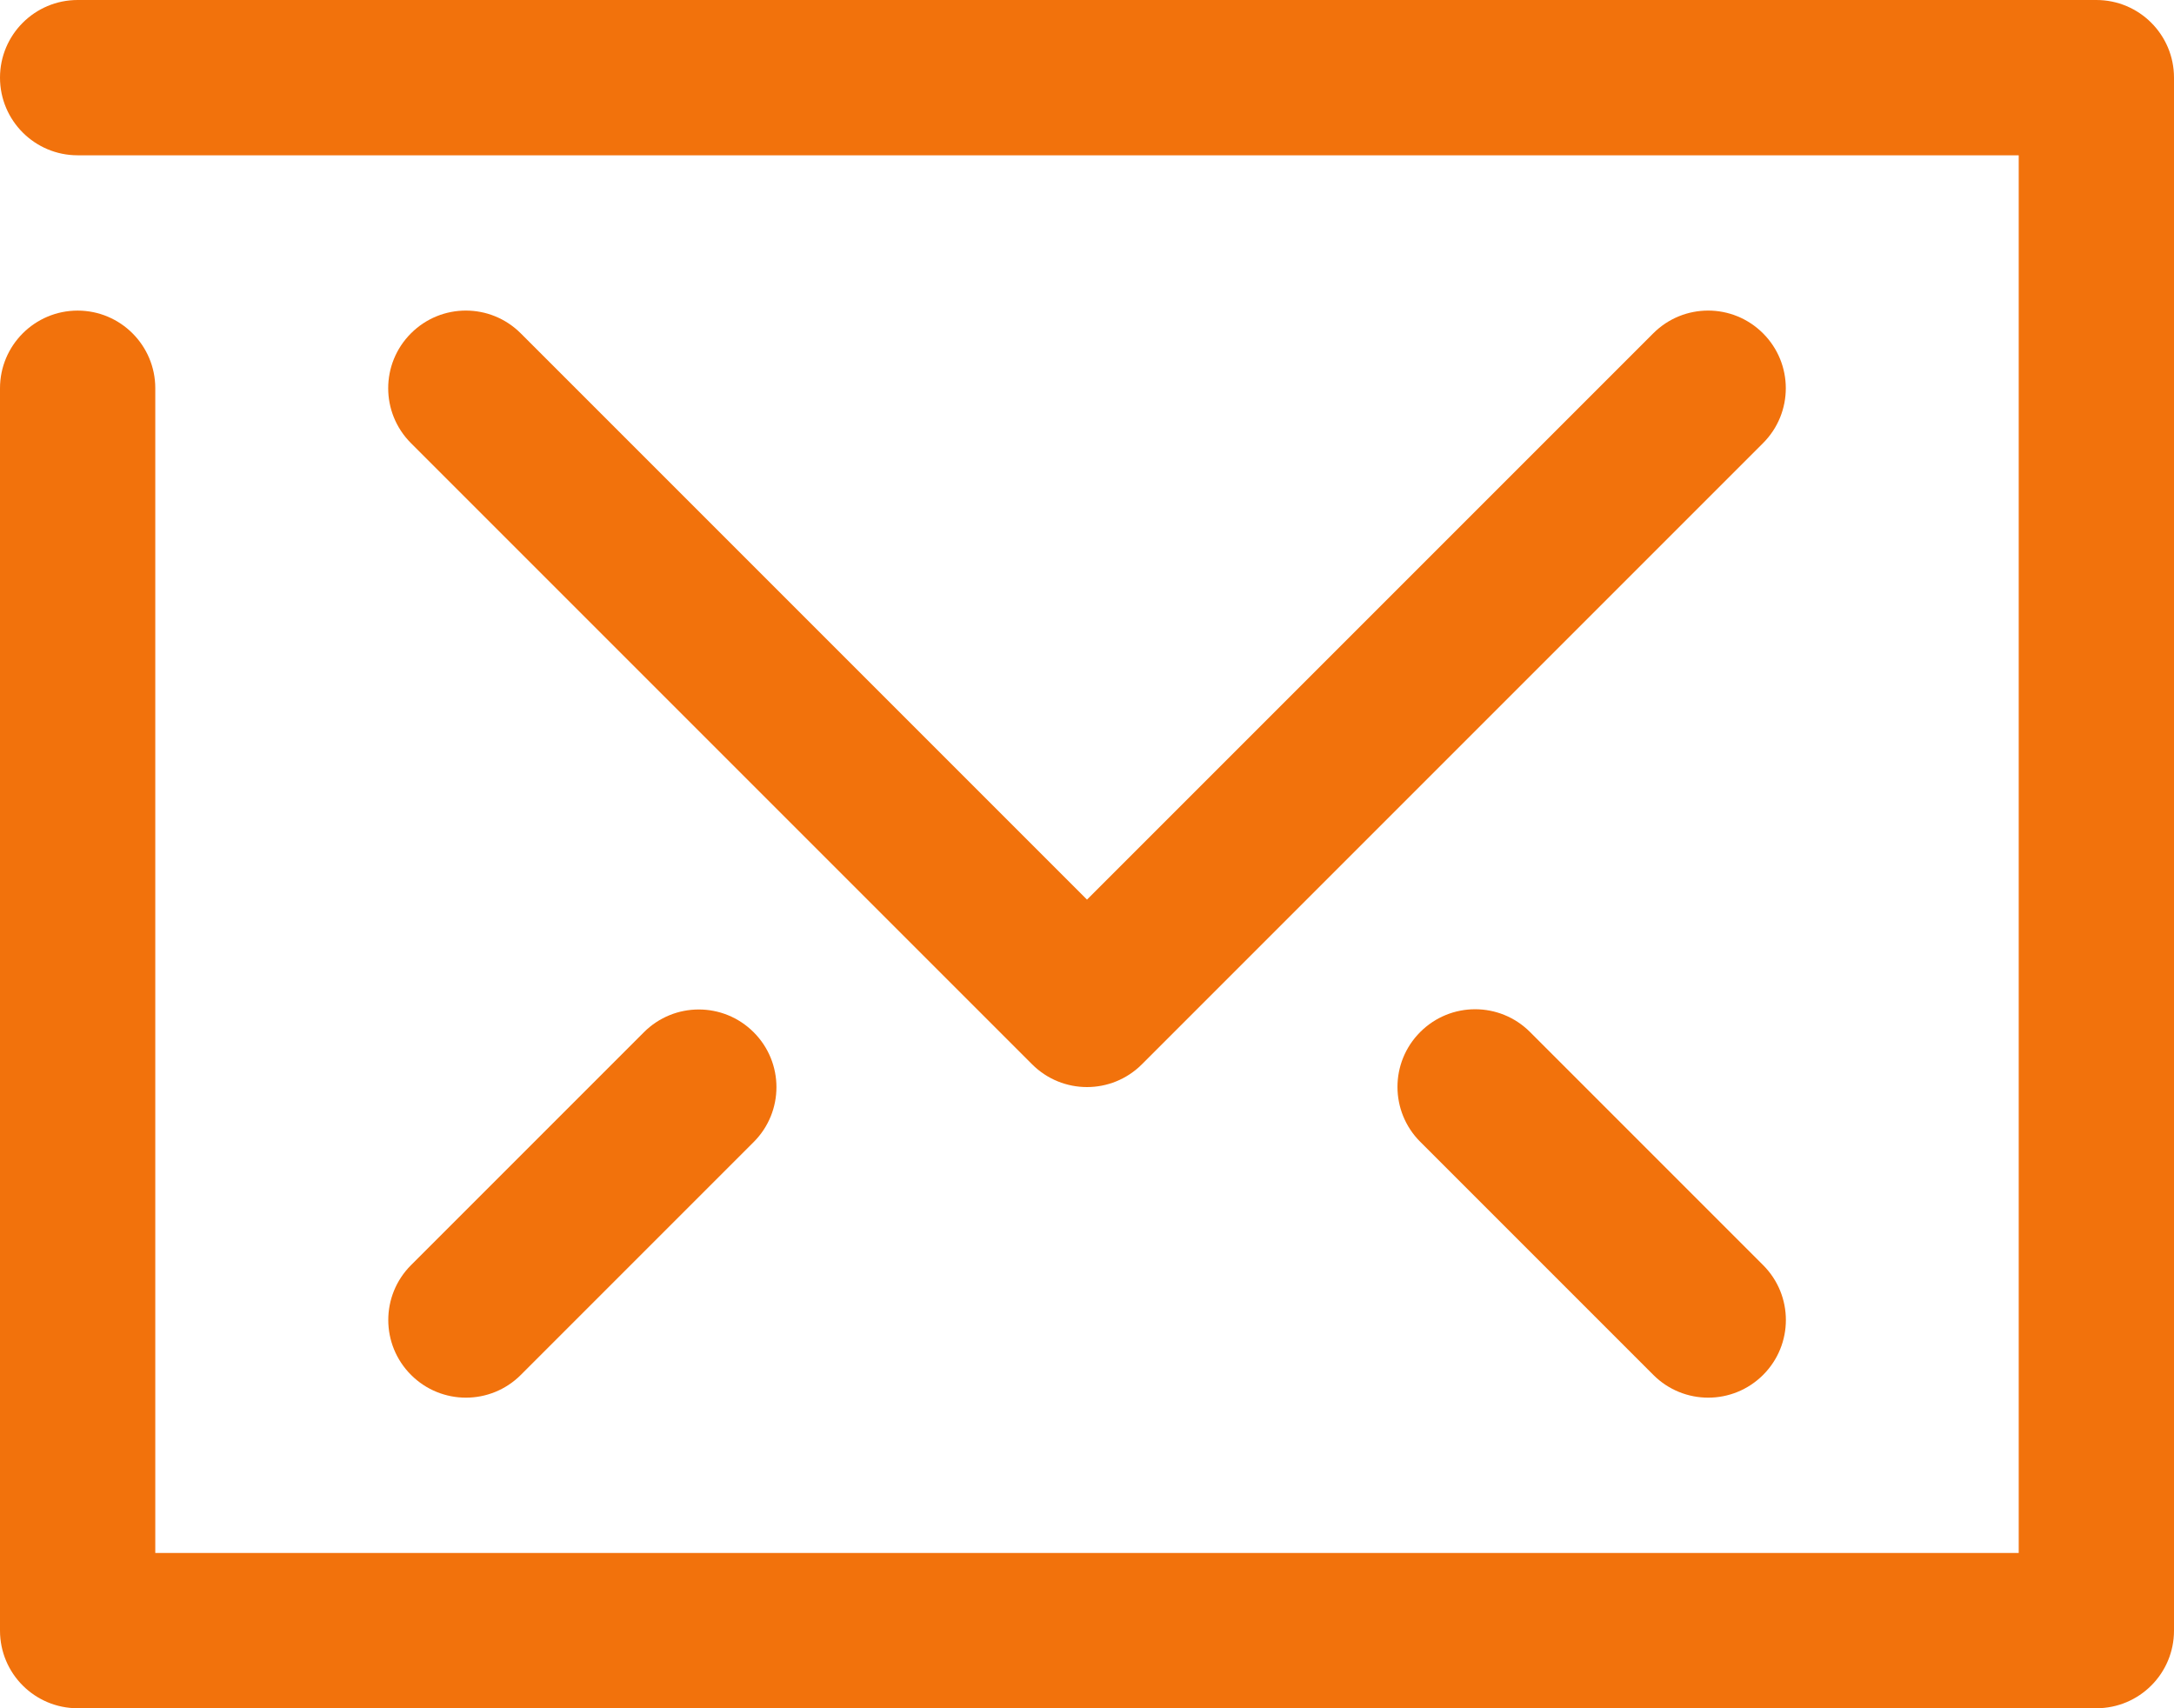
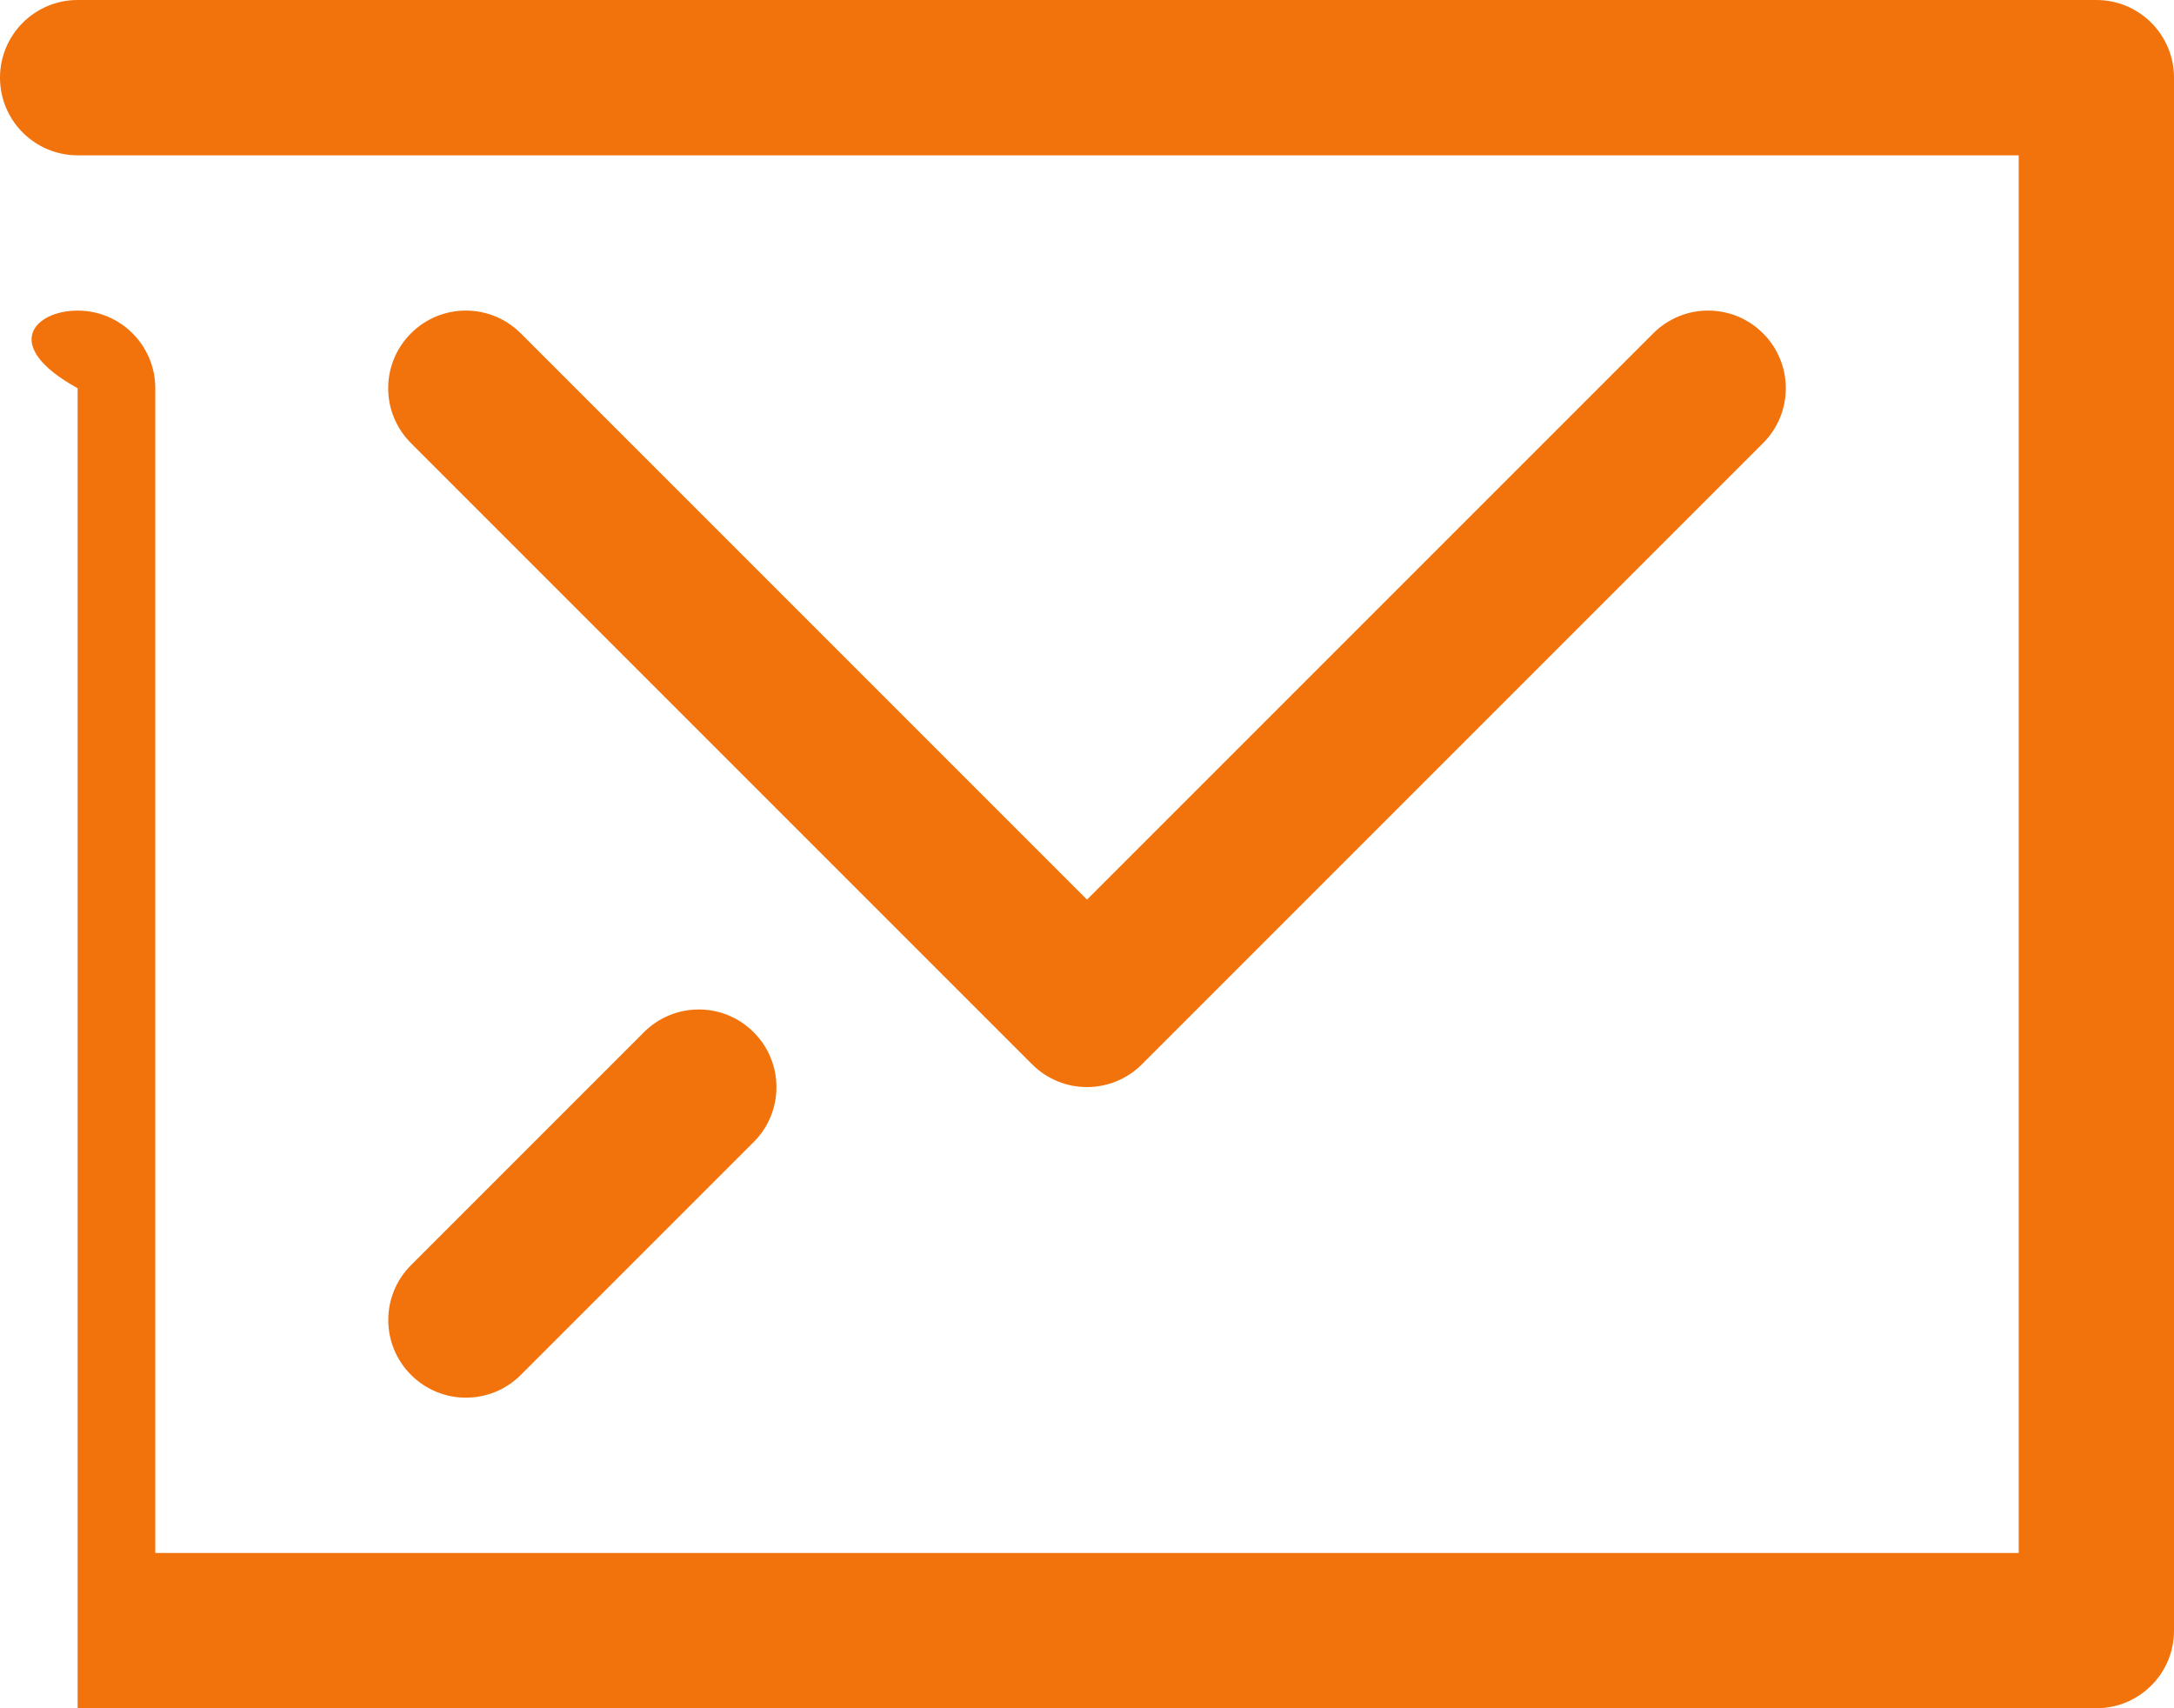
<svg xmlns="http://www.w3.org/2000/svg" width="28" height="22" viewBox="0 0 28 22" fill="none">
-   <path d="M27 22H1C0.448 22 0 21.553 0 21V5C0 4.448 0.448 4 1 4C1.552 4 2 4.448 2 5V20H26V2H1C0.448 2 0 1.552 0 1C0 0.448 0.448 0 1 0H27C27.553 0 28 0.448 28 1V21C28 21.553 27.553 22 27 22Z" fill="#F2720C" />
+   <path d="M27 22H1V5C0 4.448 0.448 4 1 4C1.552 4 2 4.448 2 5V20H26V2H1C0.448 2 0 1.552 0 1C0 0.448 0.448 0 1 0H27C27.553 0 28 0.448 28 1V21C28 21.553 27.553 22 27 22Z" fill="#F2720C" />
  <path d="M14 14C13.744 14 13.488 13.902 13.293 13.707L5.293 5.707C4.902 5.316 4.902 4.684 5.293 4.293C5.684 3.902 6.316 3.902 6.707 4.293L14 11.586L21.293 4.293C21.684 3.902 22.316 3.902 22.707 4.293C23.098 4.684 23.098 5.316 22.707 5.707L14.707 13.707C14.512 13.902 14.256 14 14 14Z" fill="#F2720C" />
-   <path d="M22.001 18C21.745 18 21.489 17.902 21.294 17.707L18.292 14.705C17.901 14.314 17.901 13.682 18.292 13.291C18.683 12.9 19.315 12.9 19.706 13.291L22.708 16.293C23.099 16.684 23.099 17.316 22.708 17.707C22.513 17.902 22.257 18 22.001 18Z" fill="#F2720C" />
  <path d="M6.001 18C5.745 18 5.489 17.902 5.294 17.707C4.903 17.316 4.903 16.684 5.294 16.293L8.293 13.294C8.684 12.903 9.316 12.903 9.707 13.294C10.098 13.685 10.098 14.317 9.707 14.708L6.708 17.707C6.513 17.902 6.257 18 6.001 18Z" fill="#F2720C" />
</svg>